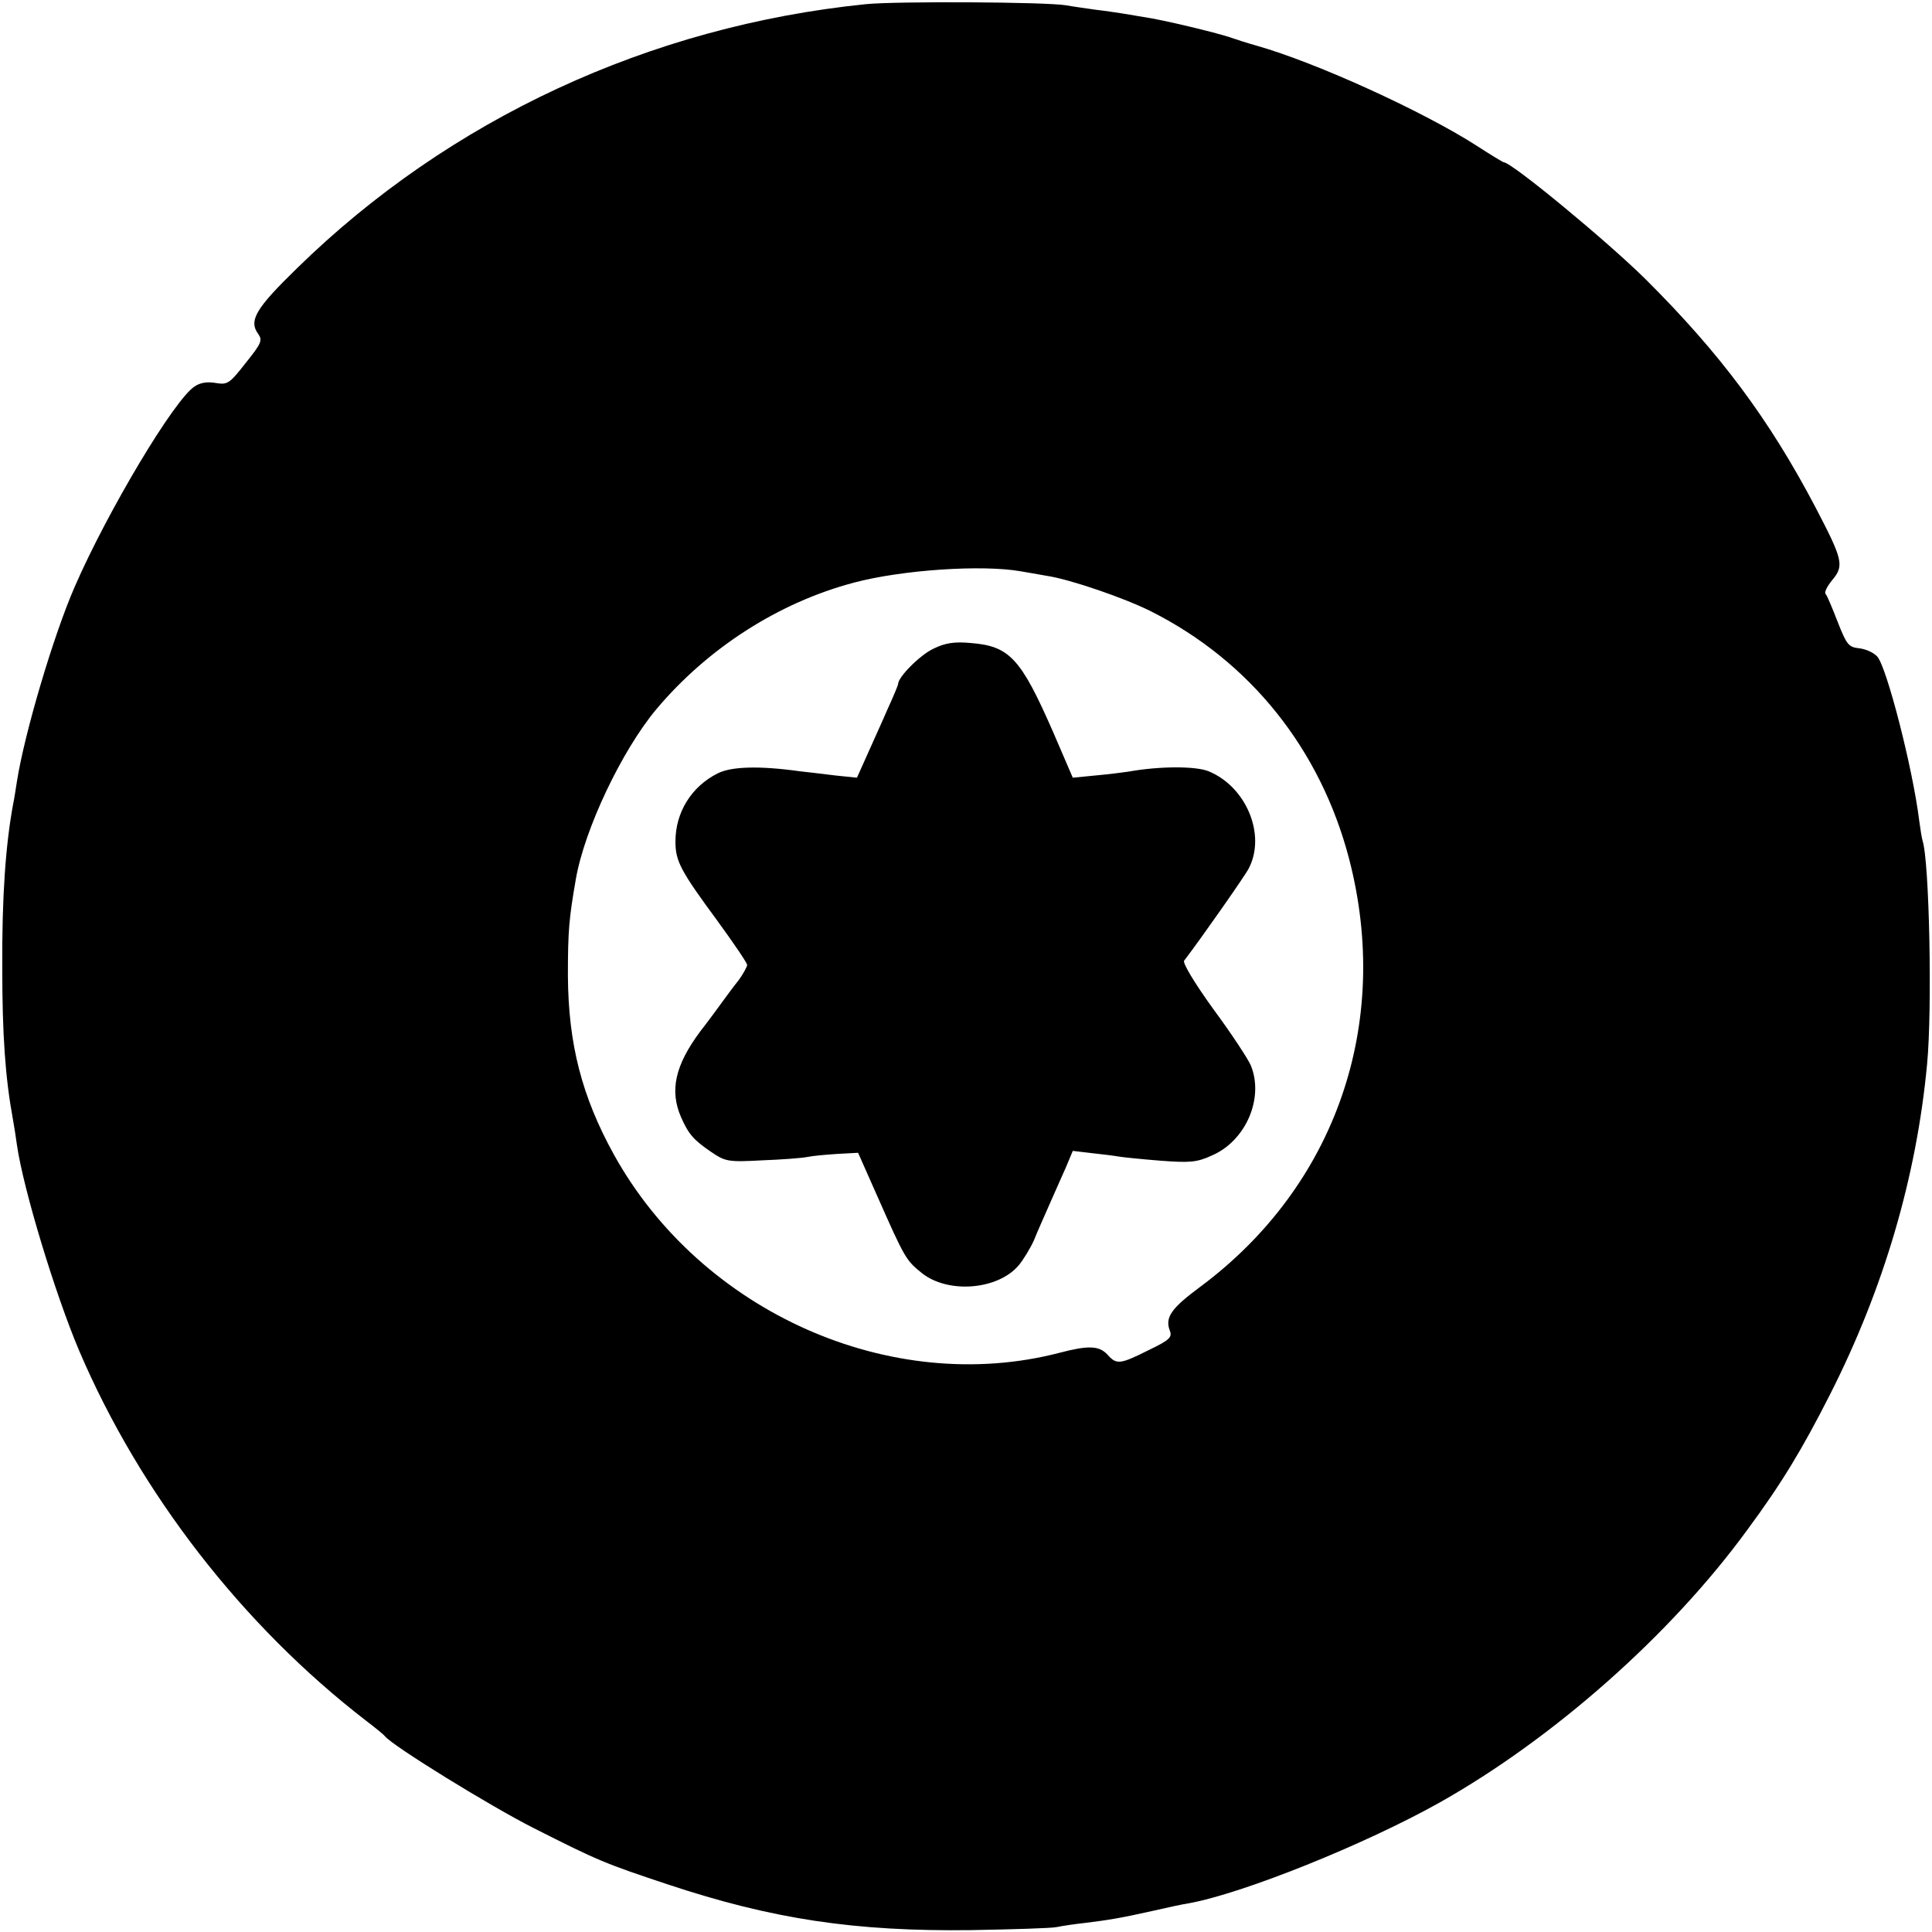
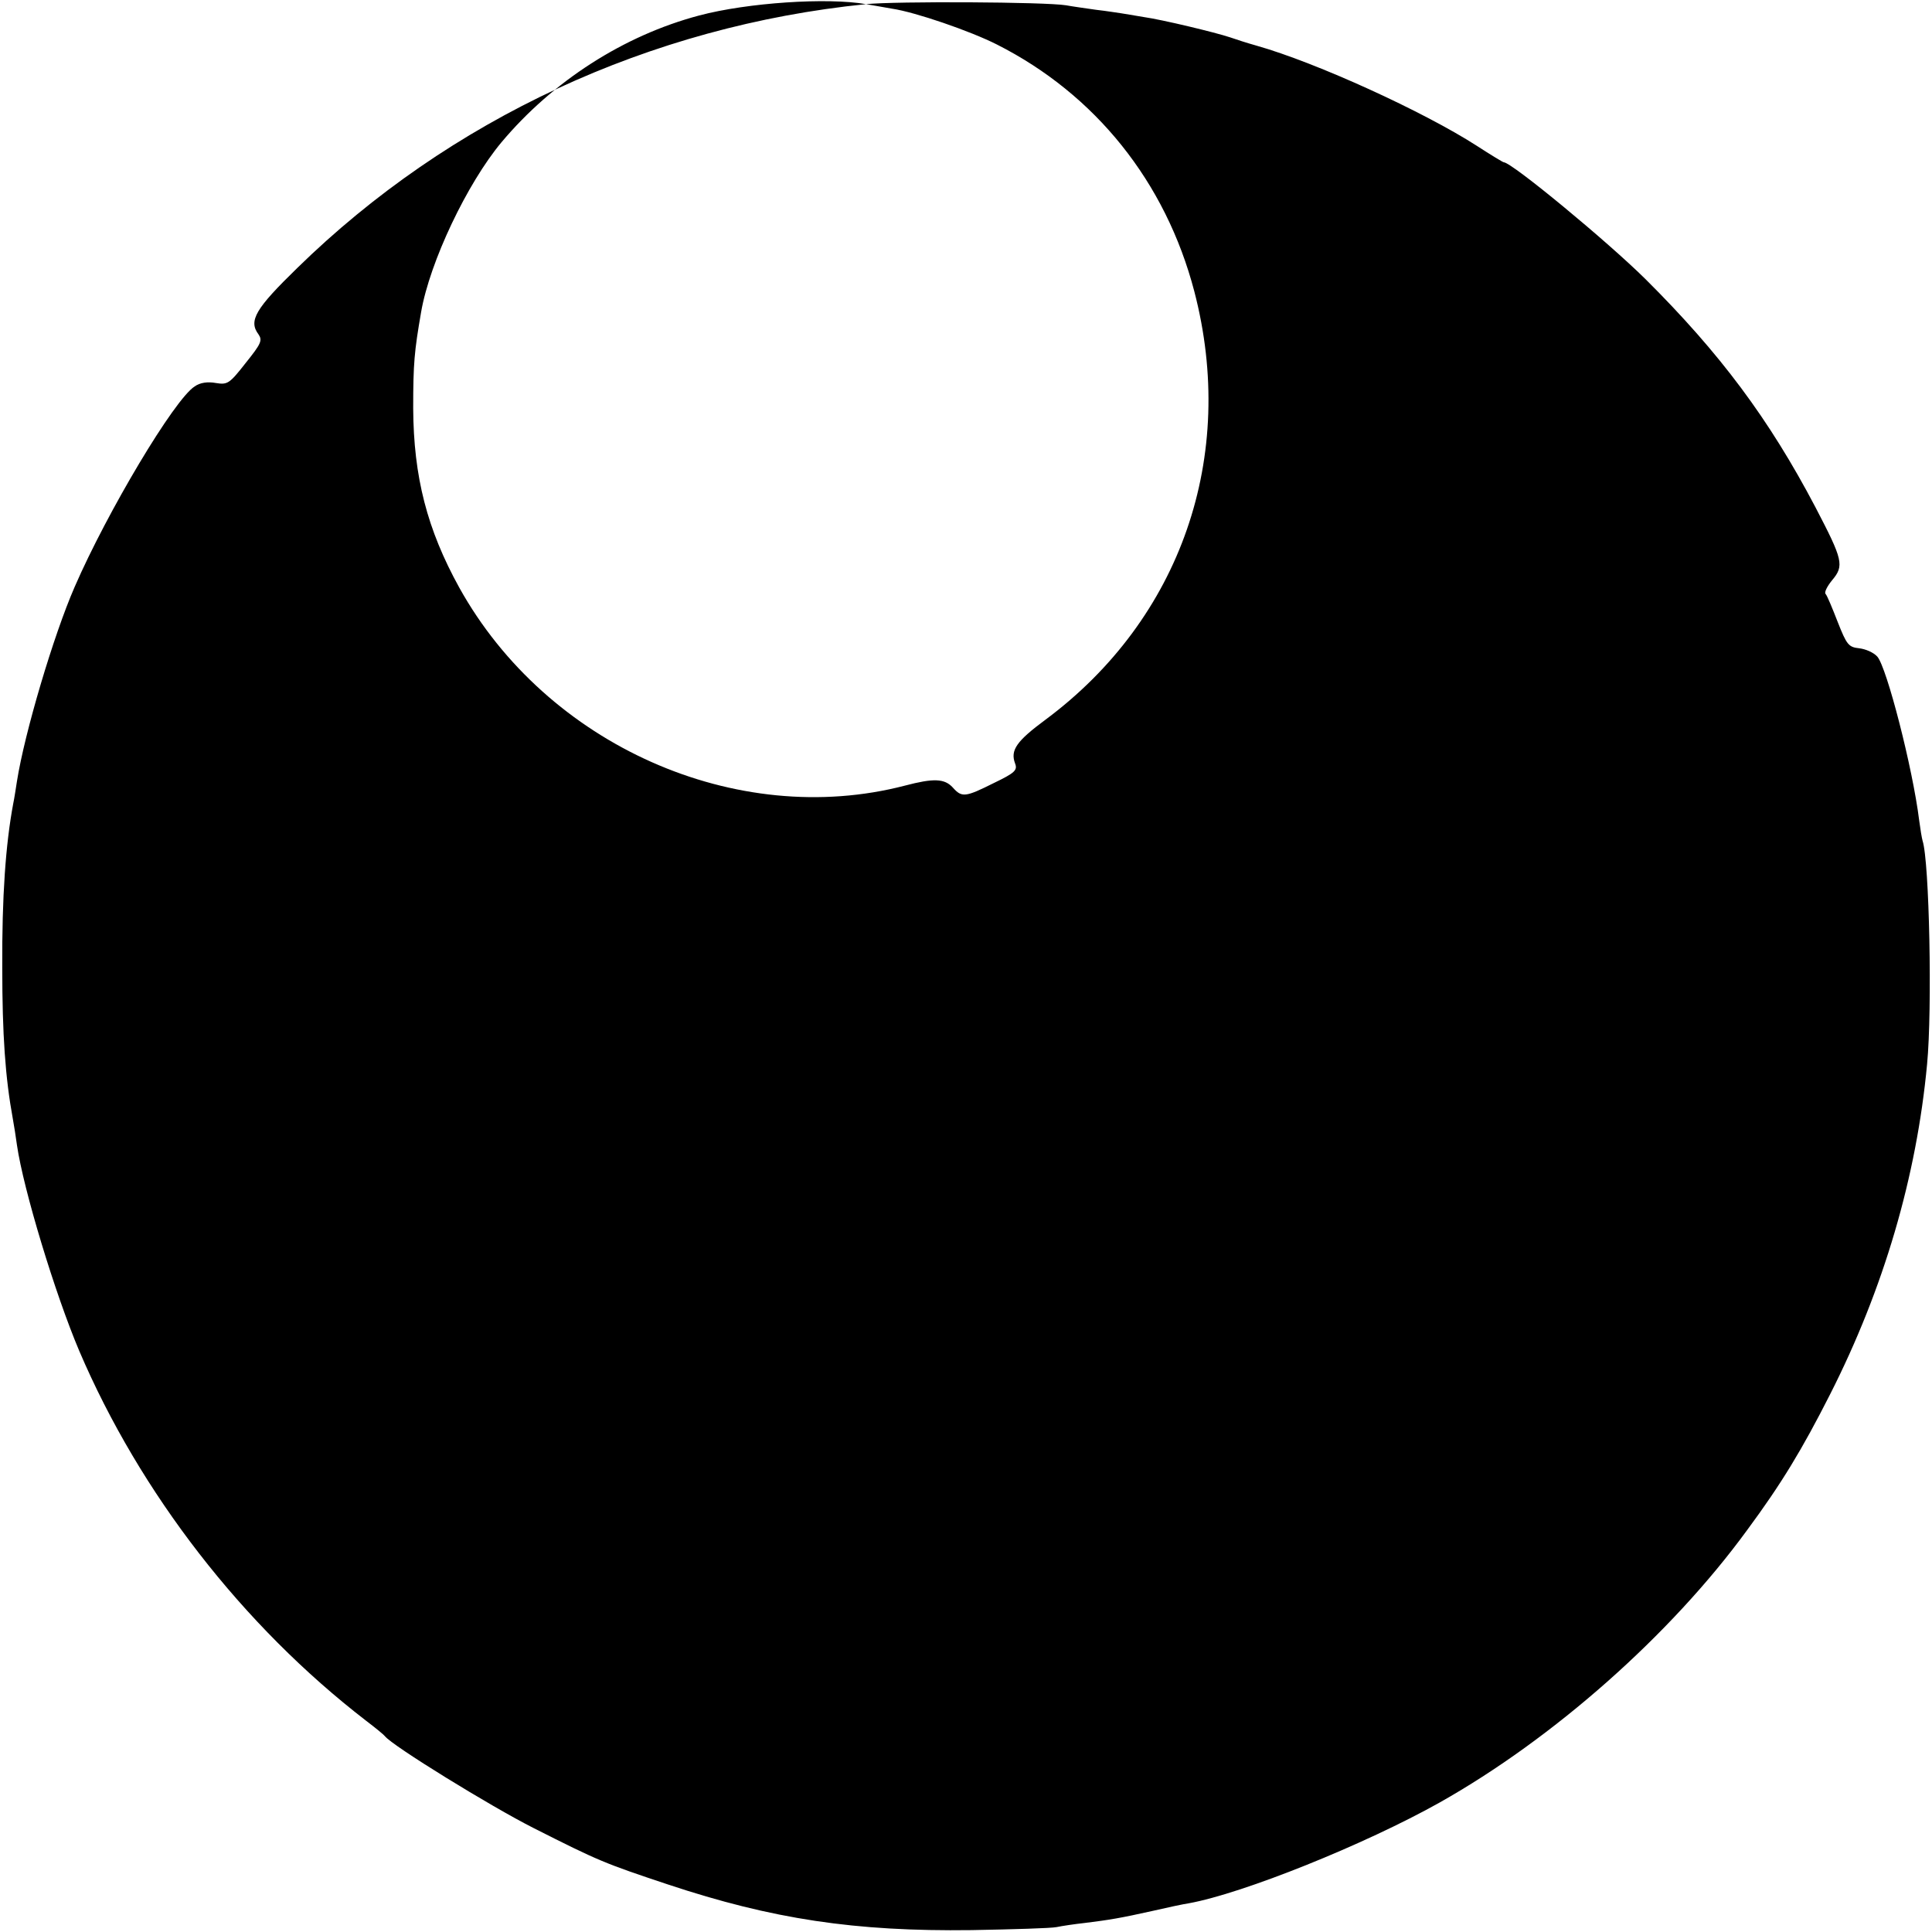
<svg xmlns="http://www.w3.org/2000/svg" version="1.0" width="512pt" height="512pt" viewBox="0 0 512 512" preserveAspectRatio="xMidYMid meet">
  <g transform="translate(0,512) scale(0.1,-0.1)" fill="#000000" stroke="none">
-     <path d="M2295 5109 c-573 -58 -1104 -305 -1507 -699 -111 -108 -130 -140 -103 -176 11 -16 7 -25 -34 -76 -43 -55 -48 -58 -79 -53 -22 4 -42 1 -56 -9 -54 -34 -232 -333 -318 -531 -56 -128 -133 -388 -153 -515 -3 -19 -7 -46 -10 -60 -20 -107 -30 -246 -29 -435 0 -177 8 -291 28 -400 3 -16 8 -48 11 -70 17 -117 101 -394 165 -545 161 -377 433 -728 760 -980 25 -19 47 -37 50 -41 19 -25 280 -186 395 -244 172 -87 187 -93 355 -149 277 -92 496 -125 805 -121 110 2 211 5 225 8 14 3 48 8 75 11 65 8 95 13 180 32 39 9 81 18 95 20 144 26 467 156 665 267 302 170 613 445 815 722 91 123 146 214 220 360 142 280 229 576 257 875 14 146 6 538 -12 592 -2 7 -6 31 -9 54 -17 138 -86 406 -111 434 -10 11 -31 20 -48 22 -28 3 -33 9 -57 70 -14 36 -28 70 -32 74 -4 4 4 20 17 36 33 39 29 54 -44 194 -123 234 -253 408 -450 604 -101 100 -355 310 -376 310 -2 0 -35 20 -72 44 -140 90 -424 220 -583 265 -25 7 -56 17 -70 22 -39 13 -180 47 -230 54 -25 4 -52 9 -60 10 -8 1 -38 6 -65 9 -28 4 -64 9 -80 12 -56 9 -450 11 -530 3z m410 -1503 c16 -3 48 -8 69 -12 61 -9 207 -59 278 -95 261 -132 447 -364 523 -654 114 -437 -35 -868 -394 -1135 -77 -57 -94 -81 -81 -116 7 -18 0 -25 -56 -52 -76 -38 -85 -39 -109 -12 -22 24 -51 25 -127 5 -446 -116 -949 107 -1181 525 -85 154 -121 293 -122 475 0 119 3 151 21 255 23 133 122 341 213 450 136 162 324 283 524 336 128 34 340 48 442 30z" />
-     <path d="M2474 3401 c-35 -16 -94 -75 -94 -94 0 -3 -13 -34 -29 -69 -15 -35 -40 -89 -54 -121 l-26 -58 -58 6 c-32 4 -74 9 -93 11 -107 15 -183 13 -219 -6 -69 -35 -111 -103 -111 -180 0 -52 13 -77 111 -210 43 -59 79 -112 79 -117 0 -5 -10 -23 -22 -40 -13 -16 -32 -42 -43 -57 -11 -15 -37 -51 -59 -79 -67 -90 -82 -157 -51 -228 20 -45 33 -60 80 -92 37 -25 44 -27 135 -22 52 2 106 6 120 9 14 3 49 6 79 8 l55 3 51 -115 c72 -163 76 -170 117 -203 69 -56 201 -46 257 19 12 14 31 45 41 67 9 23 29 67 42 97 13 30 33 74 43 97 l18 43 51 -6 c28 -3 60 -7 71 -9 11 -2 61 -7 111 -11 78 -6 97 -4 136 14 90 39 138 152 103 238 -7 17 -51 84 -99 149 -52 72 -82 123 -78 129 48 63 162 226 171 244 47 89 -6 217 -106 258 -34 14 -130 14 -213 -1 -14 -2 -52 -7 -86 -10 l-61 -6 -53 123 c-85 194 -115 226 -218 234 -42 4 -68 0 -98 -15z" />
+     <path d="M2295 5109 c-573 -58 -1104 -305 -1507 -699 -111 -108 -130 -140 -103 -176 11 -16 7 -25 -34 -76 -43 -55 -48 -58 -79 -53 -22 4 -42 1 -56 -9 -54 -34 -232 -333 -318 -531 -56 -128 -133 -388 -153 -515 -3 -19 -7 -46 -10 -60 -20 -107 -30 -246 -29 -435 0 -177 8 -291 28 -400 3 -16 8 -48 11 -70 17 -117 101 -394 165 -545 161 -377 433 -728 760 -980 25 -19 47 -37 50 -41 19 -25 280 -186 395 -244 172 -87 187 -93 355 -149 277 -92 496 -125 805 -121 110 2 211 5 225 8 14 3 48 8 75 11 65 8 95 13 180 32 39 9 81 18 95 20 144 26 467 156 665 267 302 170 613 445 815 722 91 123 146 214 220 360 142 280 229 576 257 875 14 146 6 538 -12 592 -2 7 -6 31 -9 54 -17 138 -86 406 -111 434 -10 11 -31 20 -48 22 -28 3 -33 9 -57 70 -14 36 -28 70 -32 74 -4 4 4 20 17 36 33 39 29 54 -44 194 -123 234 -253 408 -450 604 -101 100 -355 310 -376 310 -2 0 -35 20 -72 44 -140 90 -424 220 -583 265 -25 7 -56 17 -70 22 -39 13 -180 47 -230 54 -25 4 -52 9 -60 10 -8 1 -38 6 -65 9 -28 4 -64 9 -80 12 -56 9 -450 11 -530 3z c16 -3 48 -8 69 -12 61 -9 207 -59 278 -95 261 -132 447 -364 523 -654 114 -437 -35 -868 -394 -1135 -77 -57 -94 -81 -81 -116 7 -18 0 -25 -56 -52 -76 -38 -85 -39 -109 -12 -22 24 -51 25 -127 5 -446 -116 -949 107 -1181 525 -85 154 -121 293 -122 475 0 119 3 151 21 255 23 133 122 341 213 450 136 162 324 283 524 336 128 34 340 48 442 30z" />
  </g>
</svg>